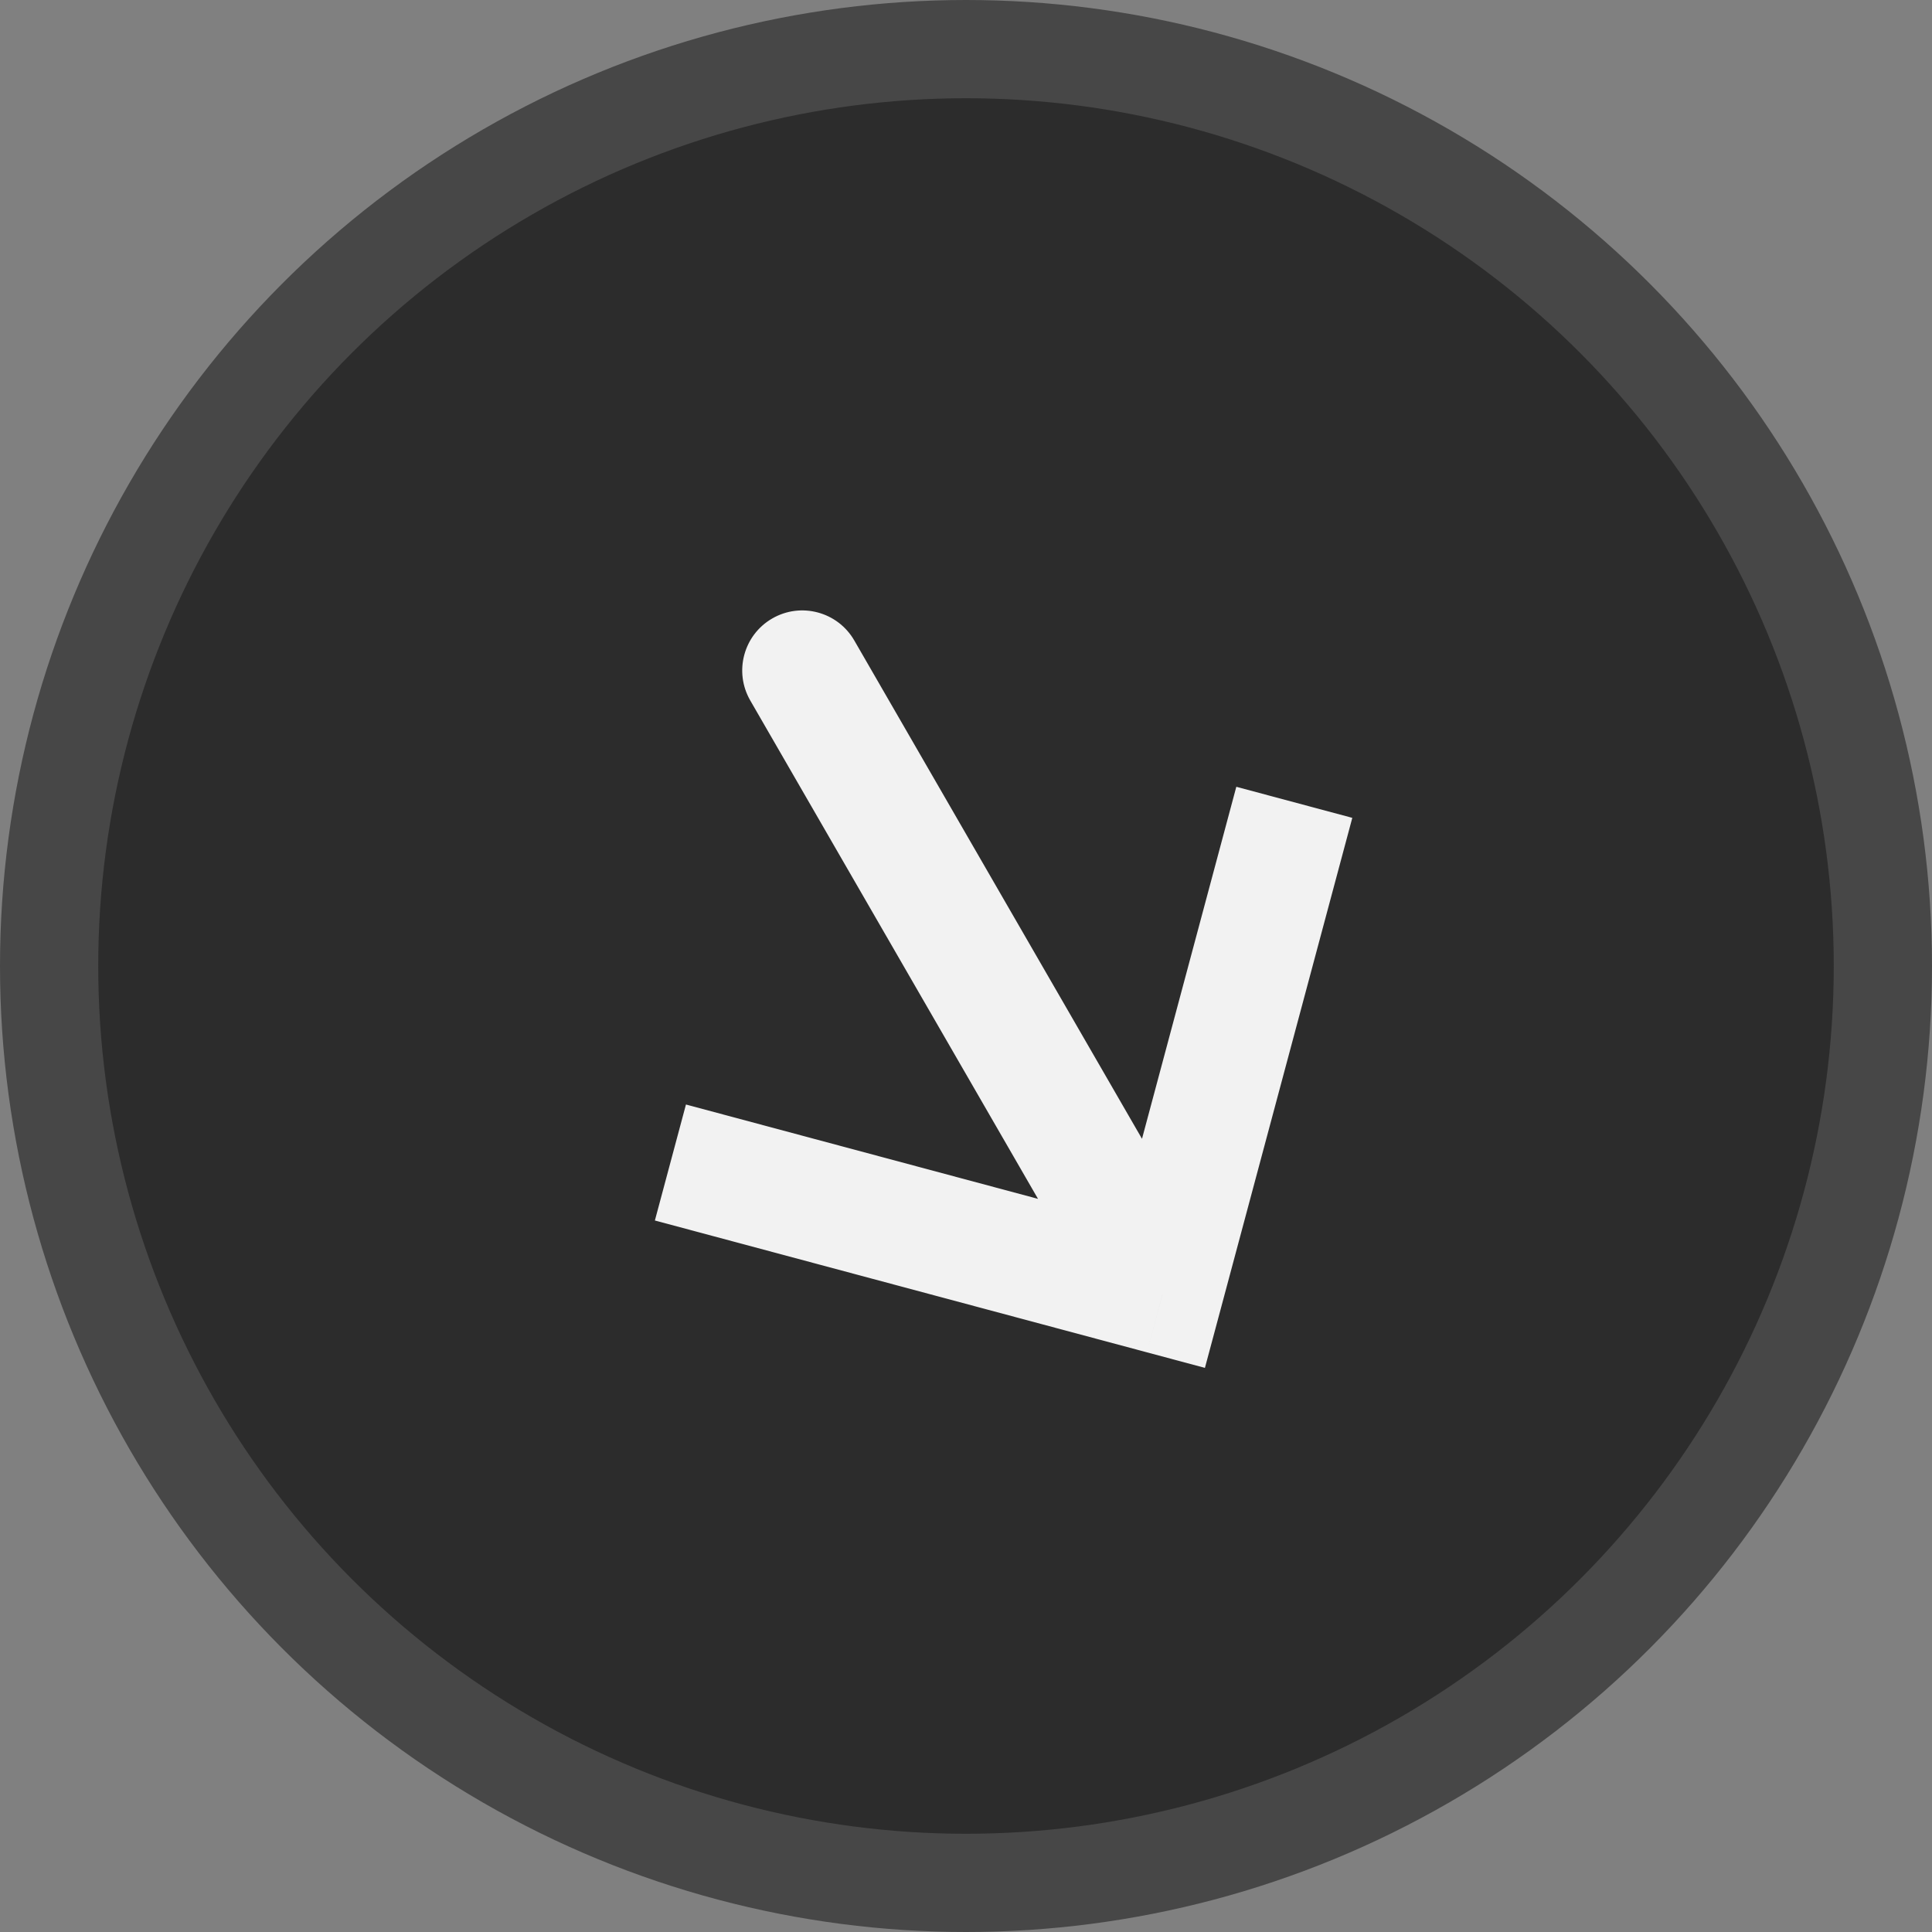
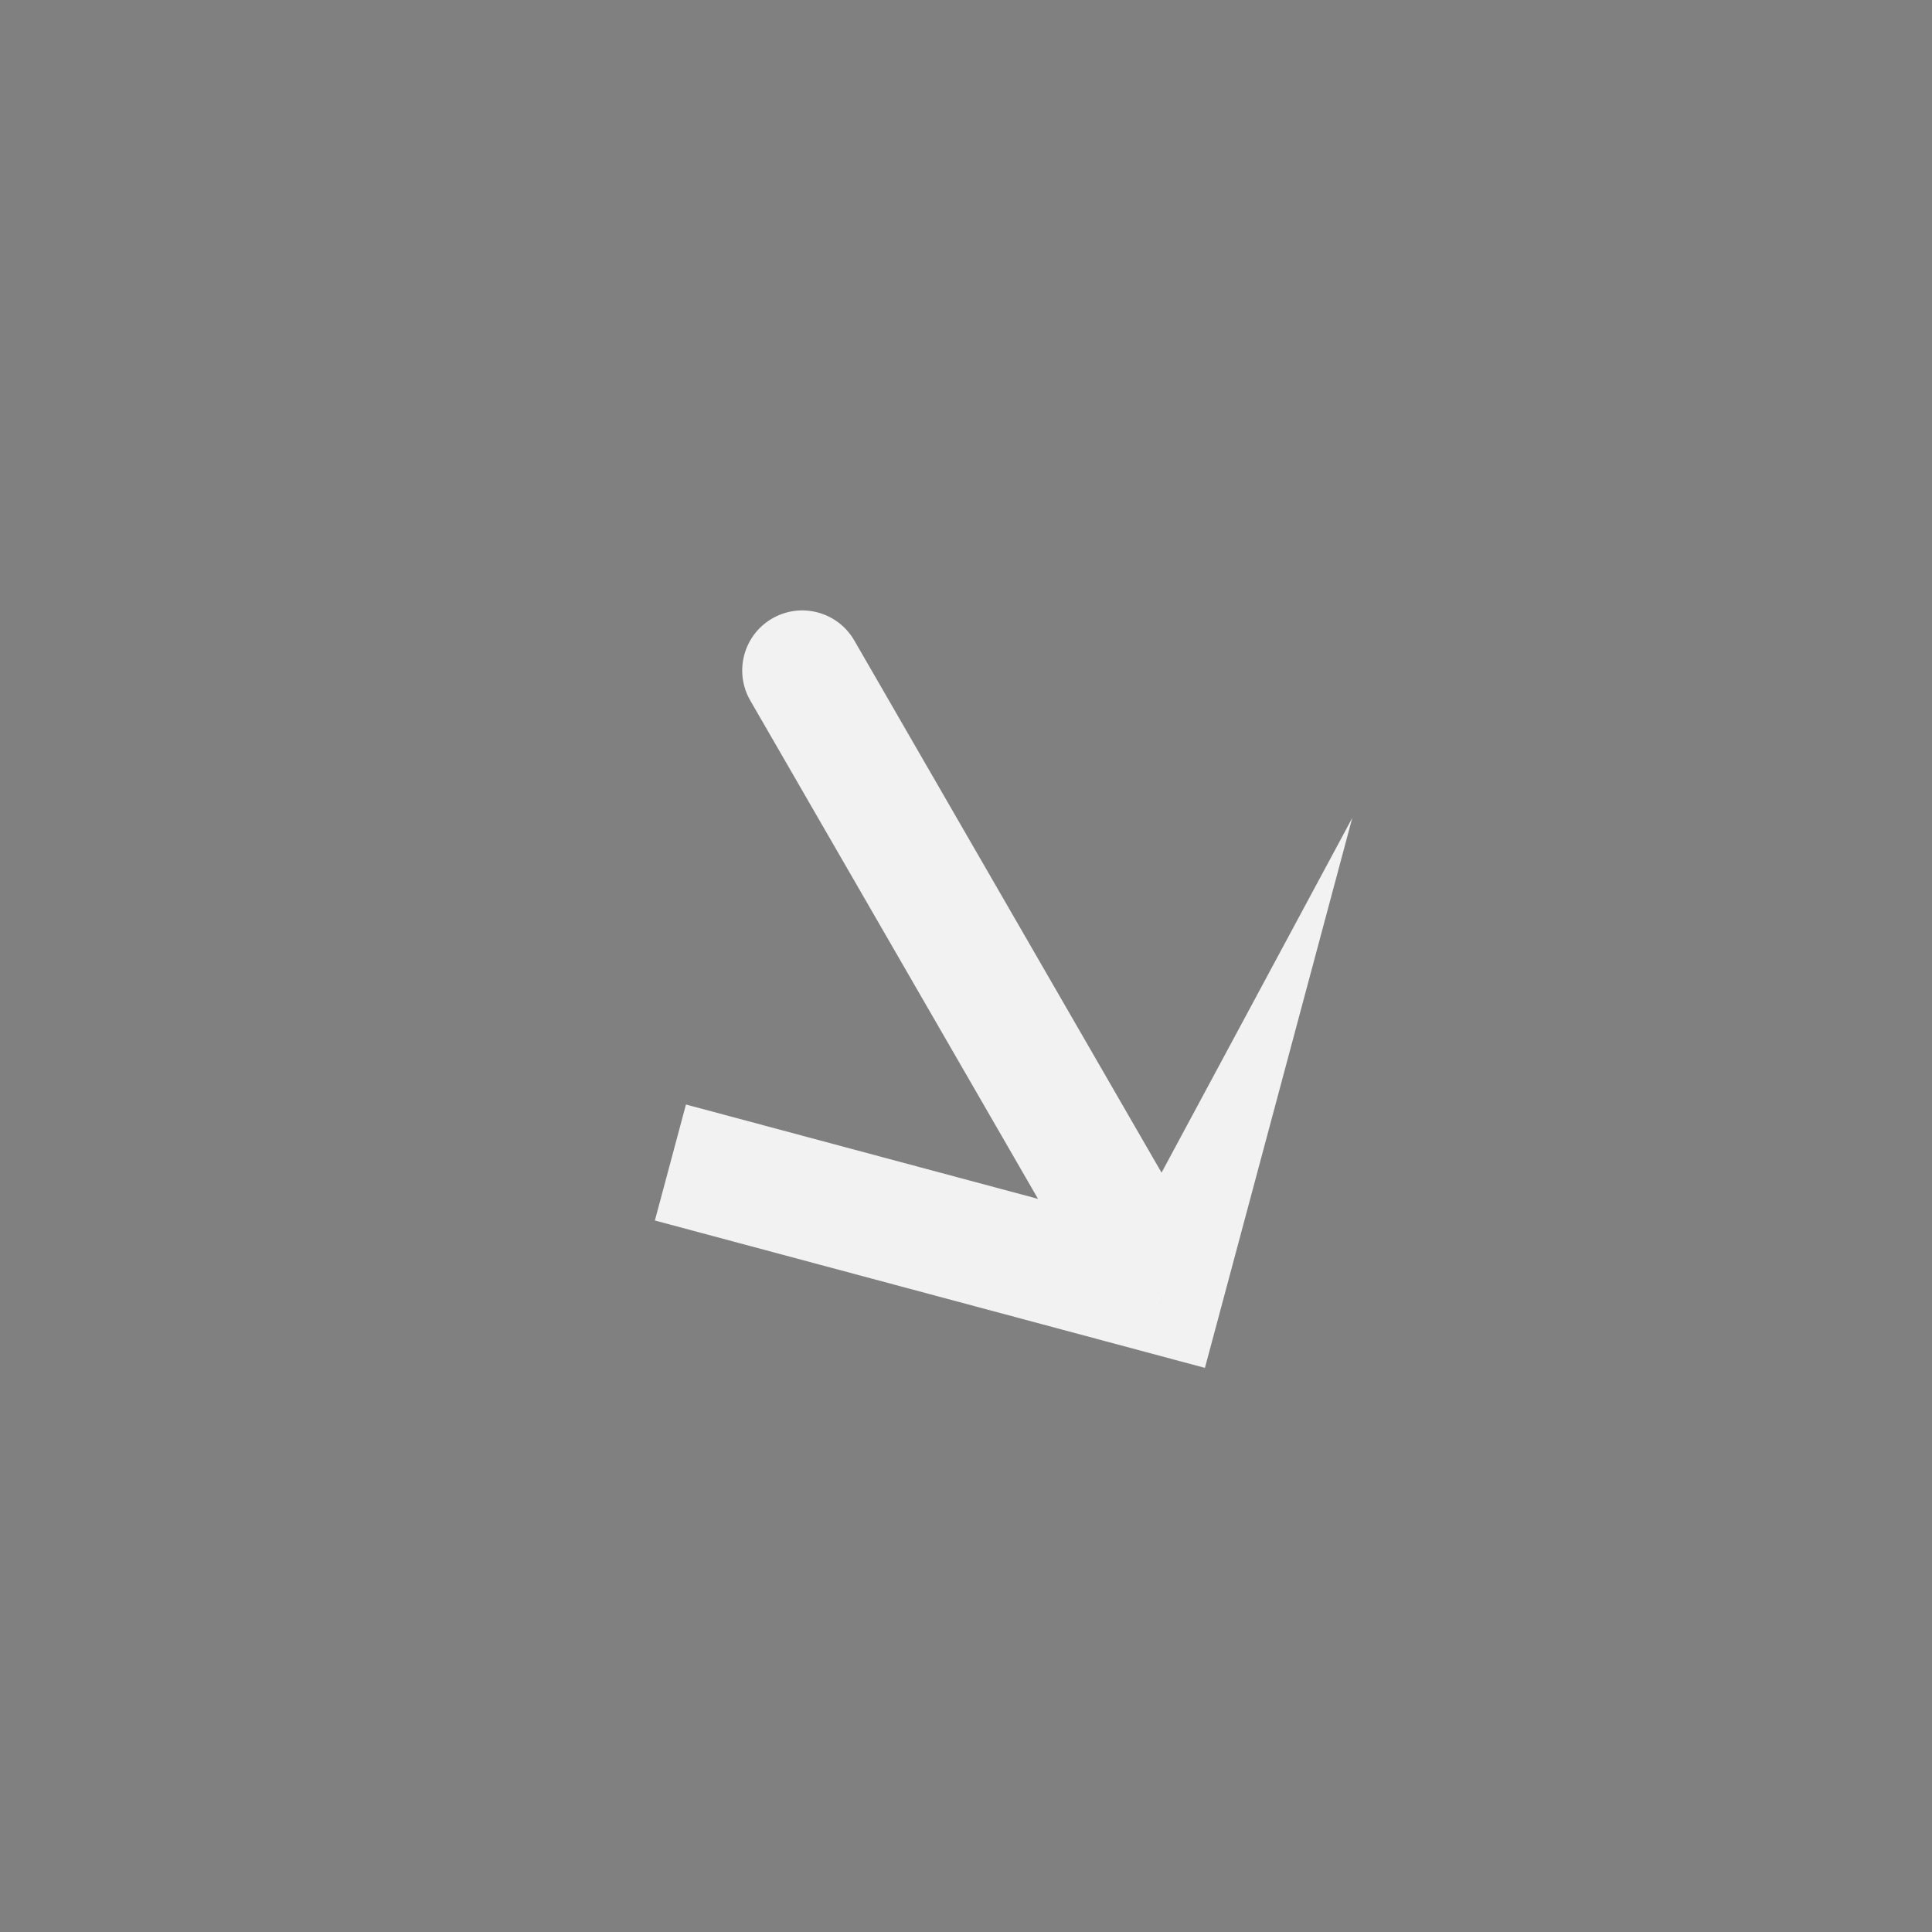
<svg xmlns="http://www.w3.org/2000/svg" width="59" height="59" viewBox="0 0 59 59" fill="none">
  <rect x="0" y="0" width="59" height="59" fill="#808080" stroke="none" />
-   <circle cx="29.5" cy="29.5" r="28" fill="#2C2C2C" stroke="#474747" stroke-width="3" />
-   <path d="M35.5 39.527L35.025 41.298L36.796 41.773L37.271 40.002L35.5 39.527ZM26.088 19.558C25.581 18.681 24.46 18.381 23.583 18.887C22.706 19.393 22.406 20.515 22.912 21.392L26.088 19.558ZM19.999 37.272L35.025 41.298L35.974 37.757L20.948 33.73L19.999 37.272ZM37.271 40.002L41.297 24.976L37.755 24.027L33.729 39.053L37.271 40.002ZM37.088 38.611L26.088 19.558L22.912 21.392L33.912 40.444L37.088 38.611Z" fill="#F2F2F2" />
+   <path d="M35.5 39.527L35.025 41.298L36.796 41.773L37.271 40.002L35.5 39.527ZM26.088 19.558C25.581 18.681 24.46 18.381 23.583 18.887C22.706 19.393 22.406 20.515 22.912 21.392L26.088 19.558ZM19.999 37.272L35.025 41.298L35.974 37.757L20.948 33.73L19.999 37.272ZM37.271 40.002L41.297 24.976L33.729 39.053L37.271 40.002ZM37.088 38.611L26.088 19.558L22.912 21.392L33.912 40.444L37.088 38.611Z" fill="#F2F2F2" />
</svg>